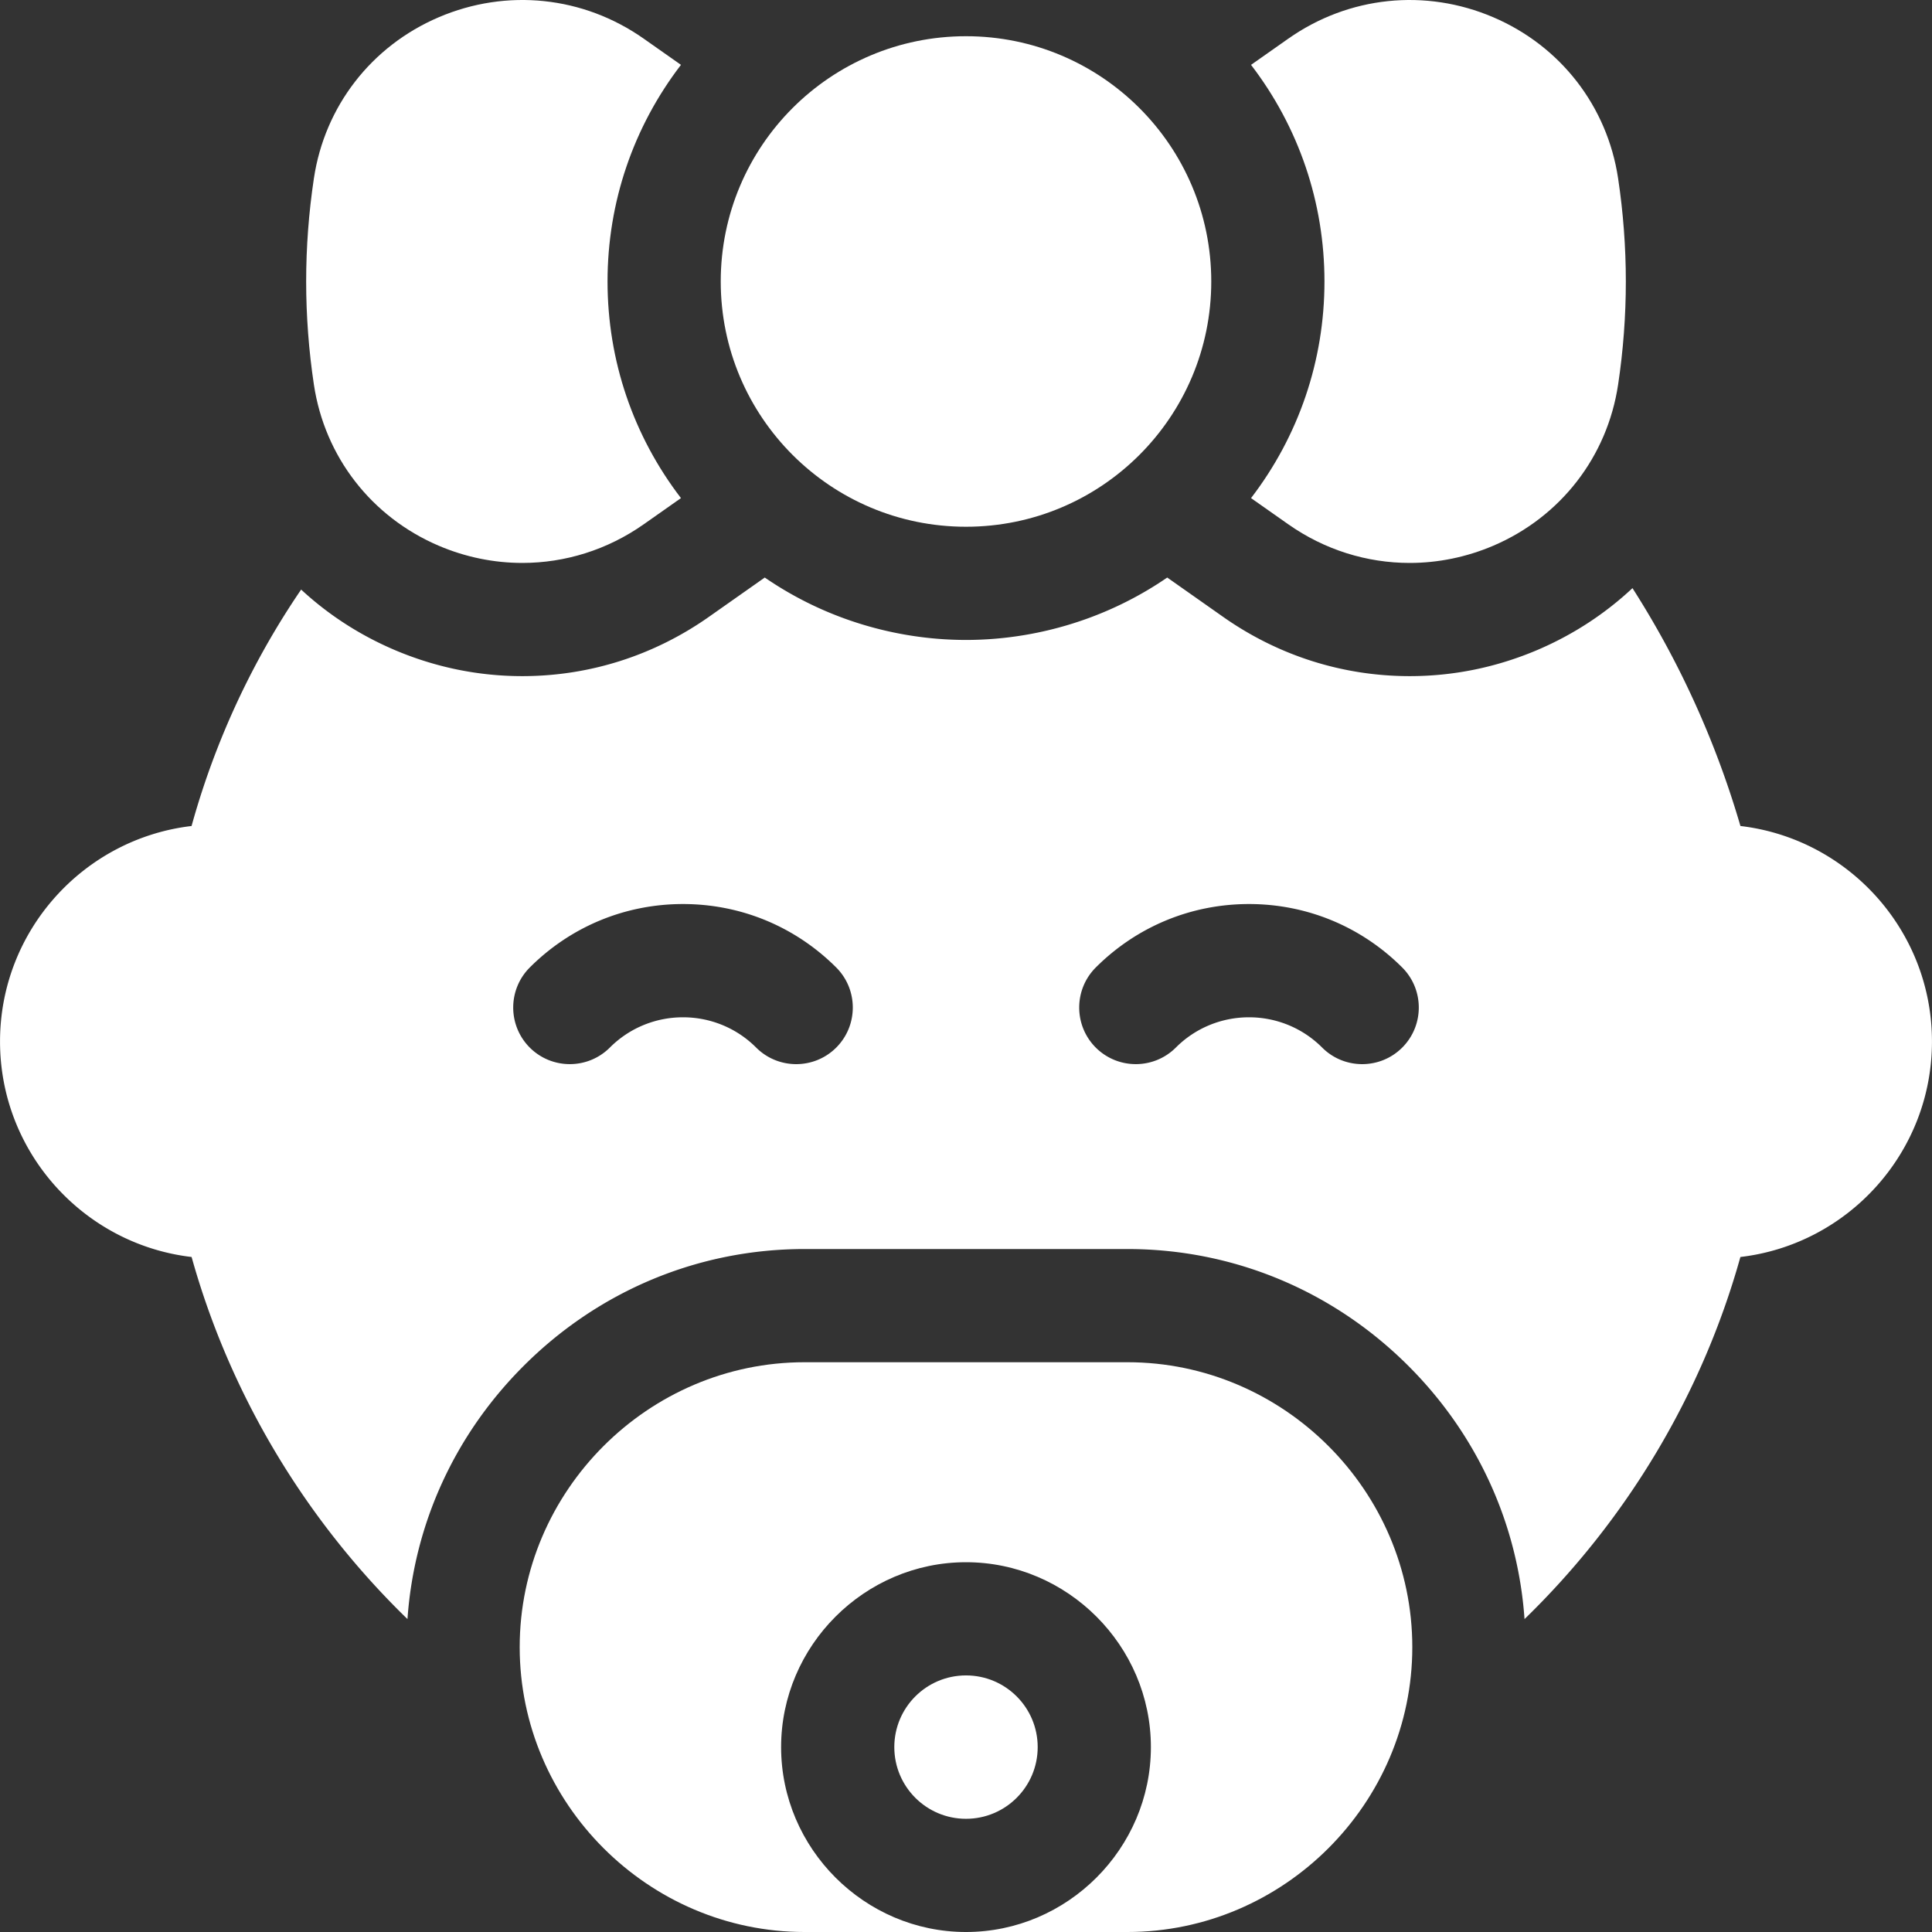
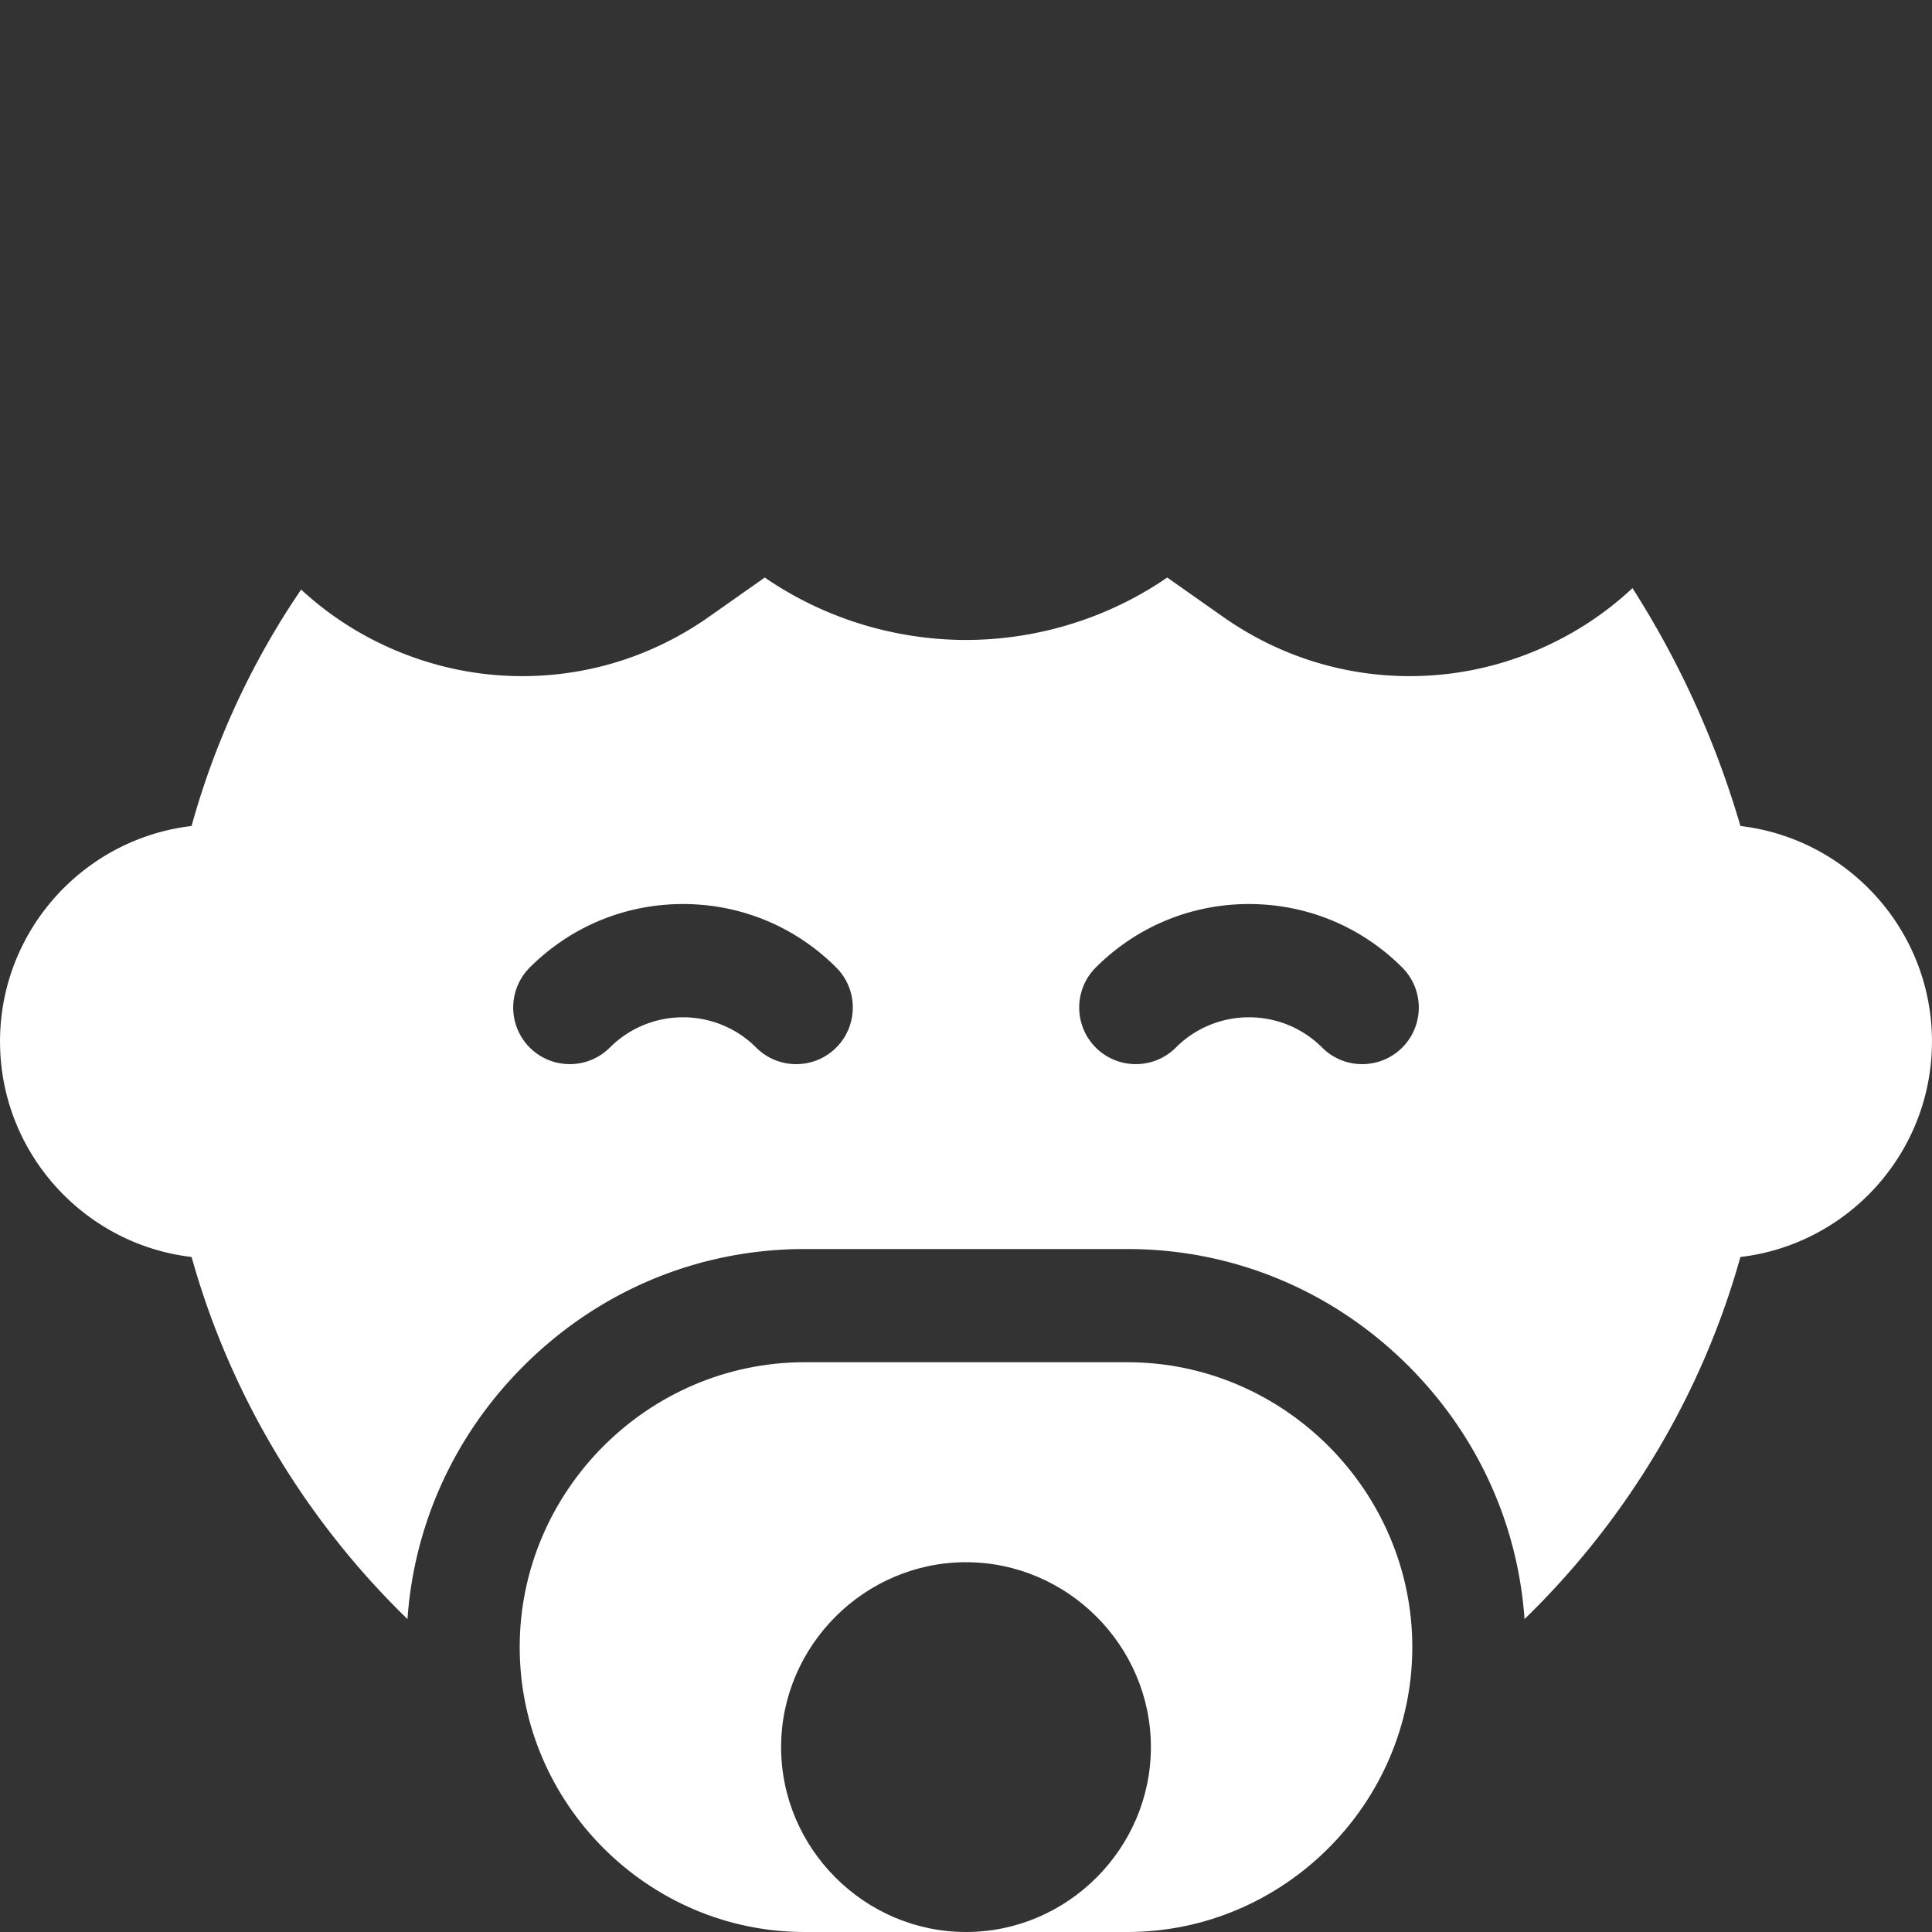
<svg xmlns="http://www.w3.org/2000/svg" width="512" height="512" x="0" y="0" viewBox="0 0 512.018 512.018" style="enable-background:new 0 0 512 512" xml:space="preserve" class="">
  <rect x="0" y="0" width="512.018" height="512.018" fill="#333333" stroke="none" />
  <g>
    <path d="M461.249 218.908a244.51 244.51 0 0 0-15.92-40.66 243.91 243.91 0 0 0-12.69-22.38c-7.2 6.74-15.65 12.3-25.09 16.34-10.85 4.63-22.28 6.98-33.96 6.98-17.73 0-34.82-5.43-49.43-15.7l-14.82-10.43c-3.57 2.45-7.3 4.65-11.15 6.57-13.03 6.52-27.62 9.97-42.18 9.97-14.55 0-29.14-3.44-42.17-9.96a94.105 94.105 0 0 1-11.16-6.58l-14.82 10.43c-14.61 10.27-31.7 15.7-49.43 15.7-11.68 0-23.11-2.35-33.98-6.99-9.25-3.96-17.54-9.37-24.64-15.95-4.47 6.55-8.92 13.87-13.12 22a211.57 211.57 0 0 0-15.92 40.66c-28.54 3.35-50.76 27.68-50.76 57.11s22.22 53.77 50.77 57.11c10.16 36.41 30.12 69.67 57.21 95.96 1.77-25.26 12.53-48.85 30.75-67.06 19.99-20 46.45-31.01 74.49-31.01h85.56c28.05 0 54.5 11.01 74.5 31.01 18.21 18.21 28.97 41.8 30.74 67.06 27.09-26.29 47.05-59.55 57.21-95.96 28.55-3.34 50.77-27.68 50.77-57.11s-22.22-53.76-50.76-57.11zm-239.63 58.72c-2.93 2.93-6.77 4.39-10.61 4.39s-7.68-1.46-10.61-4.39c-10.69-10.7-28.09-10.7-38.78 0-5.86 5.85-15.36 5.85-21.22 0-5.85-5.86-5.85-15.36 0-21.22 10.85-10.84 25.27-16.82 40.61-16.82s29.76 5.98 40.61 16.82c5.85 5.86 5.85 15.36 0 21.22zm150 0c-2.93 2.93-6.77 4.39-10.61 4.39s-7.68-1.46-10.61-4.39c-10.69-10.7-28.09-10.7-38.78 0-5.86 5.85-15.36 5.85-21.22 0-5.85-5.86-5.85-15.36 0-21.22 10.85-10.84 25.27-16.82 40.61-16.82s29.76 5.98 40.61 16.82c5.85 5.86 5.85 15.36 0 21.22z" fill="#ffffff" opacity="1" data-original="#000000" />
-     <circle cx="256.009" cy="463.018" r="19" fill="#ffffff" opacity="1" data-original="#000000" />
    <path d="M298.789 361.018h-85.56c-41.42 0-75.5 34.08-75.5 75.5s34.08 75.5 75.5 75.5h42.78c-26.88 0-49-22.12-49-49s22.12-49 49-49 49 22.12 49 49-22.12 49-49 49h42.78c41.42 0 75.5-34.08 75.5-75.5s-34.08-75.5-75.5-75.5z" fill="#ffffff" opacity="1" data-original="#000000" />
-     <circle cx="256.009" cy="74.598" r="65" fill="#ffffff" opacity="1" data-original="#000000" />
-     <path d="M116.249 144.618c7.17 3.06 14.7 4.57 22.18 4.57 11.32 0 22.53-3.46 32.17-10.24l9.87-6.94c-12.63-16.47-19.46-36.44-19.46-57.41s6.83-40.94 19.46-57.41l-9.87-6.94c-16.01-11.26-36.32-13.38-54.34-5.67-17.84 7.63-30.2 23.59-33.07 42.69-1.36 9.04-2.05 18.23-2.05 27.33s.69 18.3 2.05 27.34c2.87 19.1 15.23 35.05 33.06 42.68zM341.419 138.948c9.64 6.78 20.84 10.24 32.17 10.24 7.48 0 15.01-1.51 22.18-4.57 17.83-7.63 30.19-23.58 33.06-42.68 1.36-9.04 2.05-18.24 2.05-27.34s-.69-18.29-2.05-27.33c-2.87-19.1-15.23-35.06-33.07-42.69-18.02-7.71-38.33-5.59-54.34 5.67l-9.87 6.94c12.63 16.47 19.46 36.44 19.46 57.41s-6.83 40.94-19.46 57.41z" fill="#ffffff" opacity="1" data-original="#000000" />
  </g>
</svg>